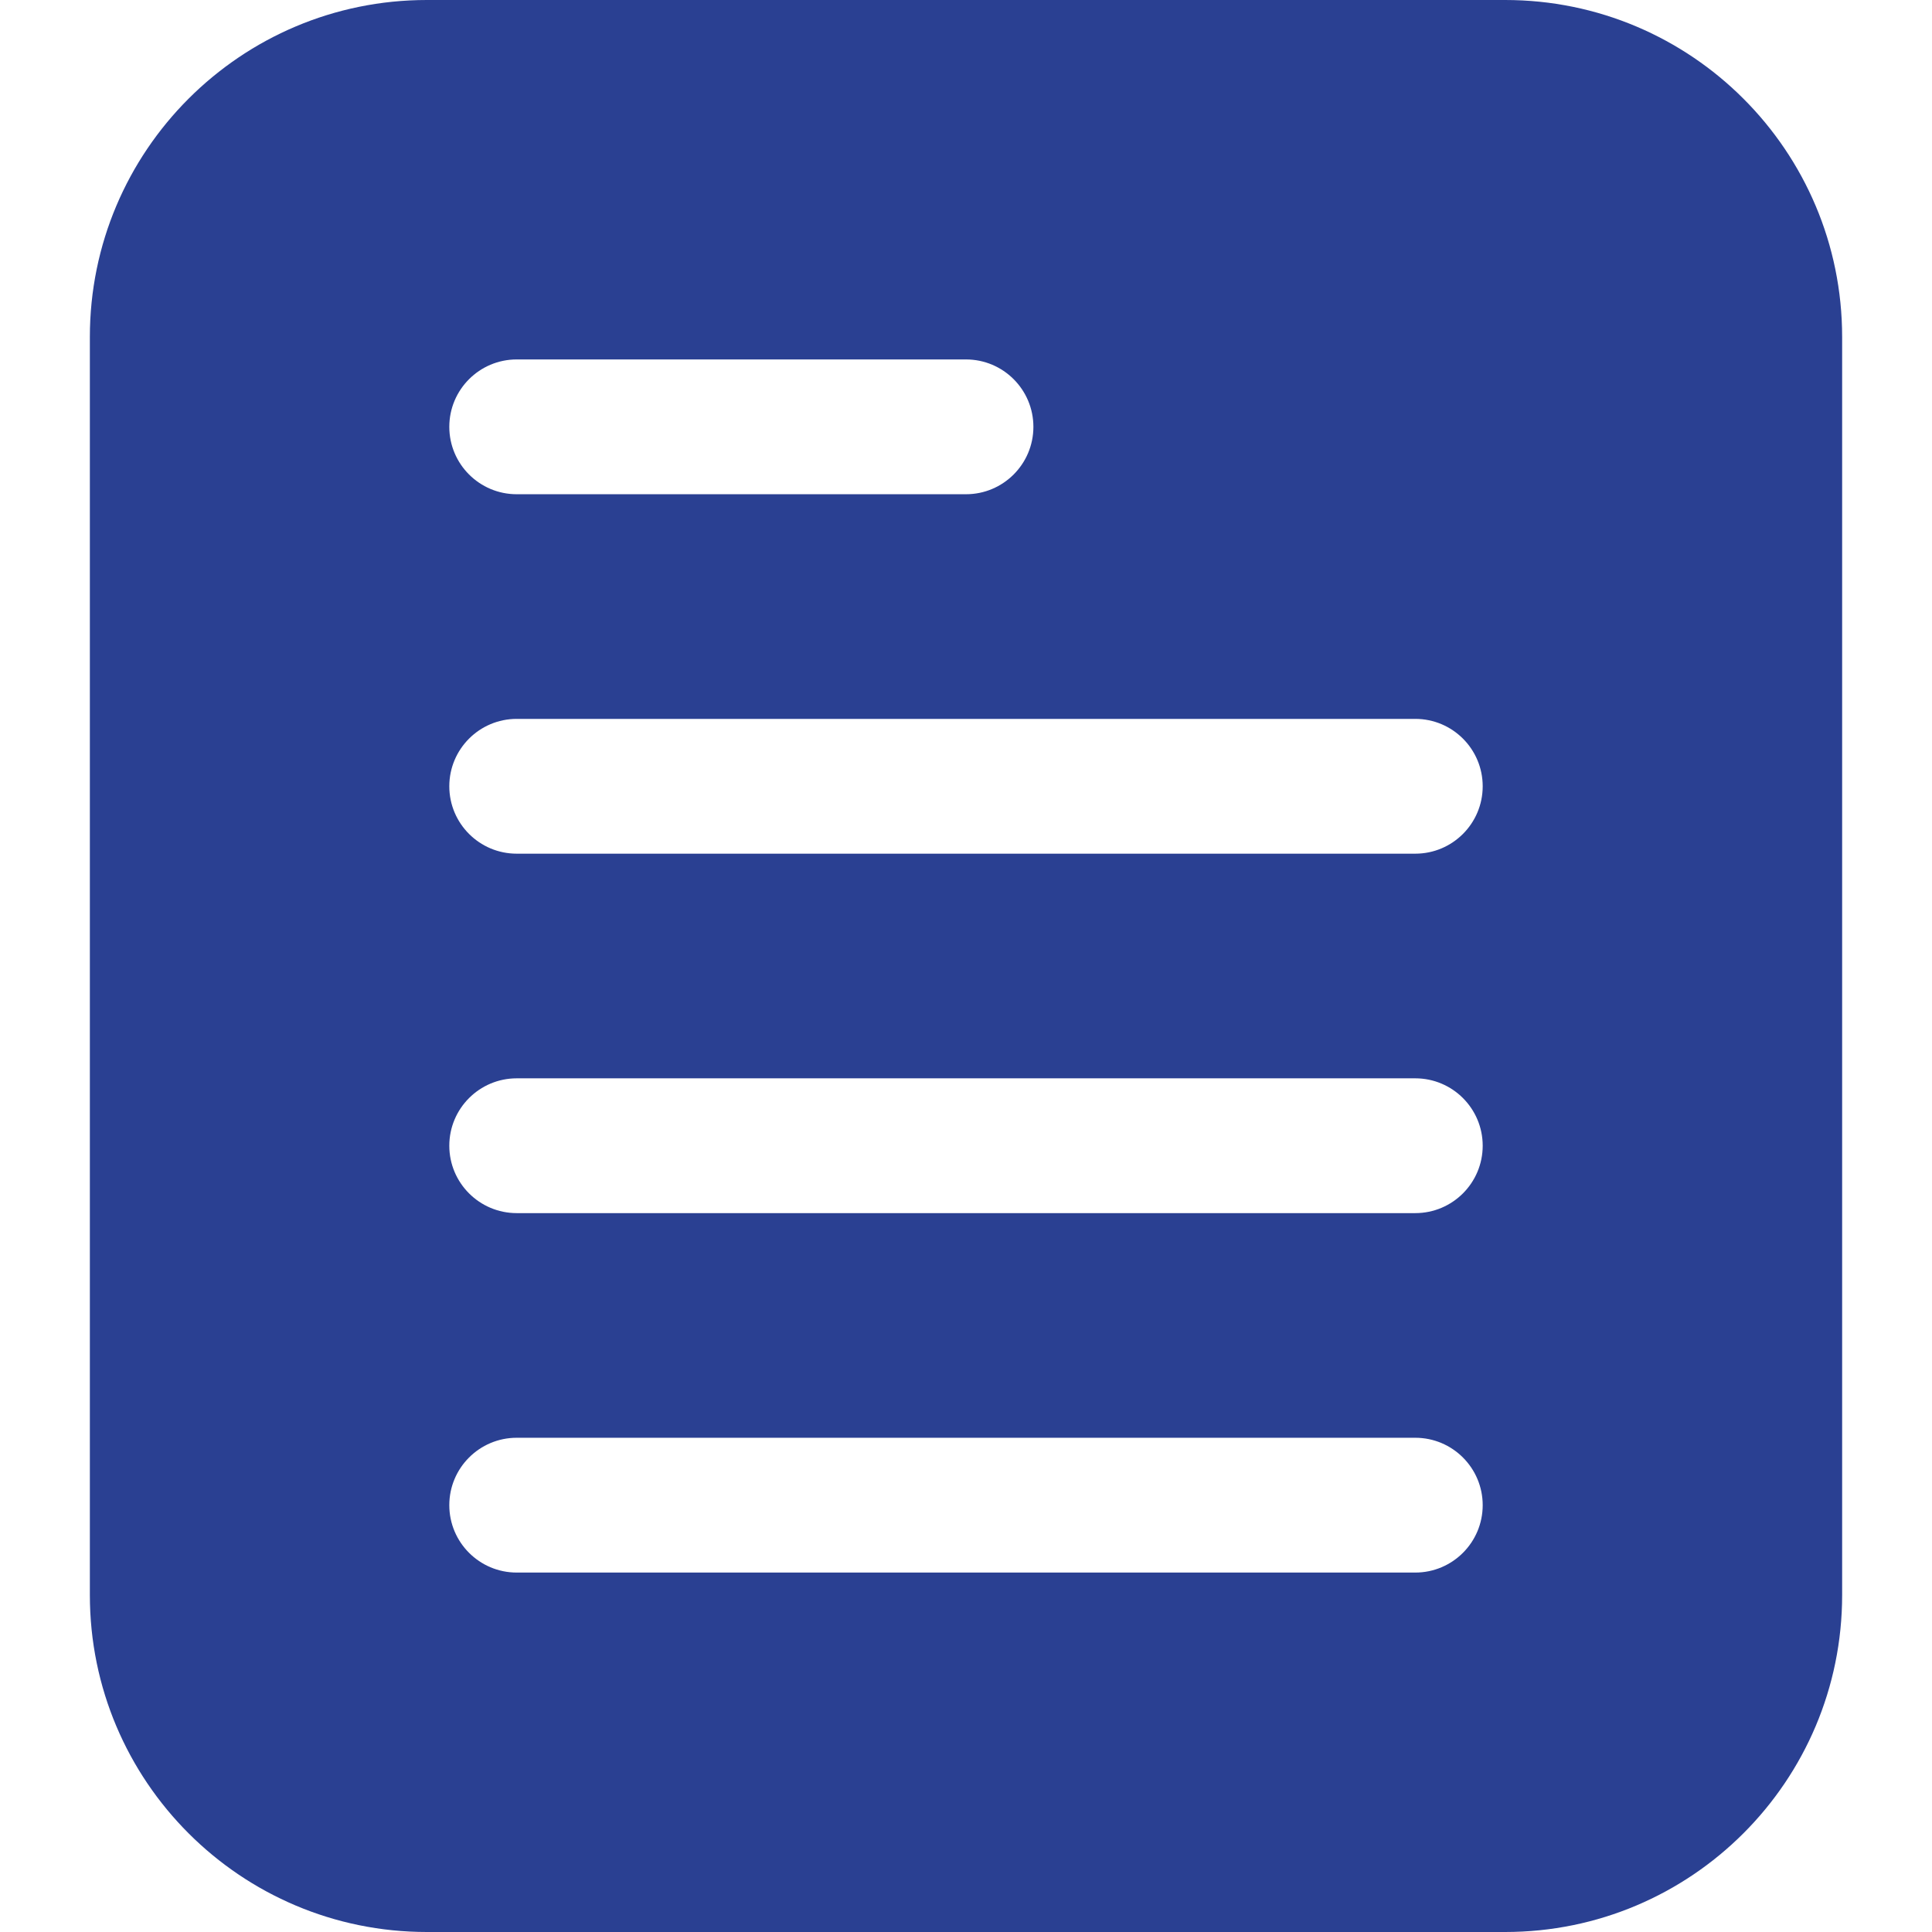
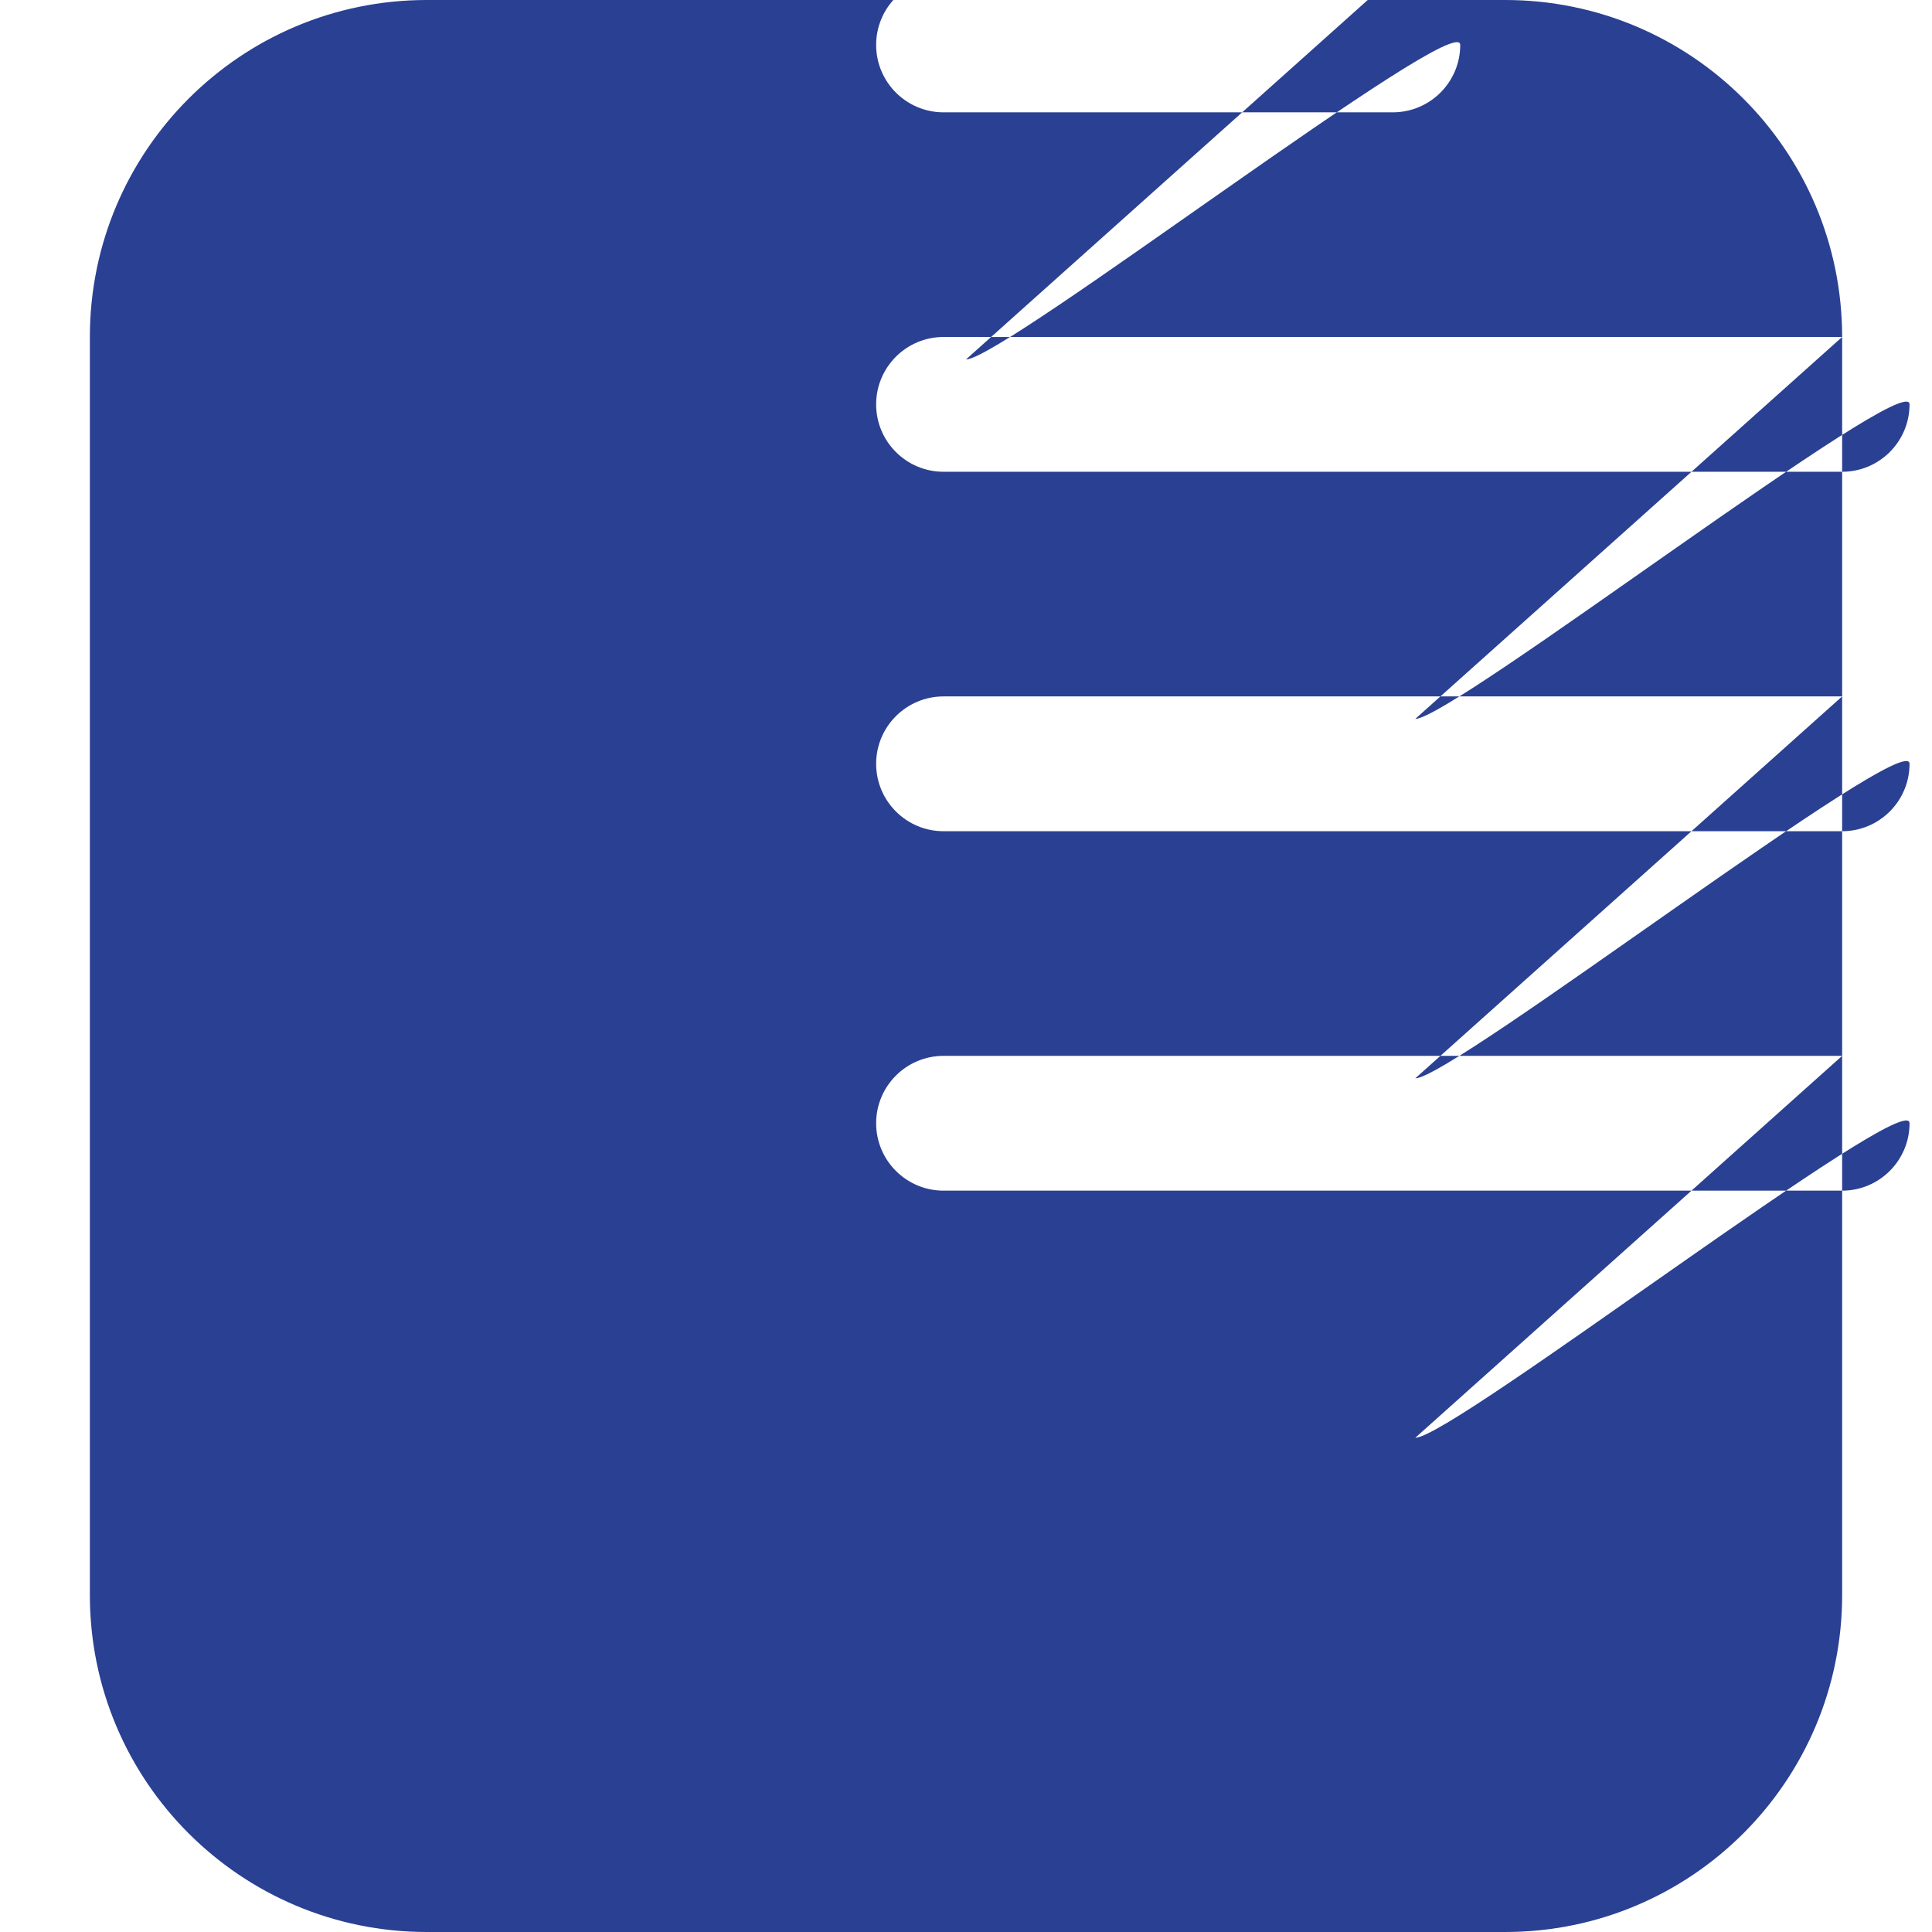
<svg xmlns="http://www.w3.org/2000/svg" version="1.1" width="512" height="512" x="0" y="0" viewBox="0 0 548.25 548.25" style="enable-background:new 0 0 512 512" xml:space="preserve" class="">
  <g>
-     <path fill-rule="evenodd" d="M522.75 95.625v357c0 52.81-42.815 95.625-95.625 95.625h-306c-52.811 0-95.625-42.815-95.625-95.625v-357C25.5 42.814 68.314 0 121.125 0h306c52.81 0 95.625 42.814 95.625 95.625zM401.625 204h-255c-10.557 0-19.125 8.568-19.125 19.125s8.568 19.125 19.125 19.125h255c10.557 0 19.125-8.568 19.125-19.125S412.182 204 401.625 204zm0 102h-255c-10.557 0-19.125 8.568-19.125 19.125s8.568 19.125 19.125 19.125h255c10.557 0 19.125-8.568 19.125-19.125S412.182 306 401.625 306zm-127.5-204h-127.5c-10.557 0-19.125 8.568-19.125 19.125s8.568 19.125 19.125 19.125h127.5c10.557 0 19.125-8.568 19.125-19.125S284.682 102 274.125 102zm127.5 306h-255c-10.557 0-19.125 8.568-19.125 19.125s8.568 19.125 19.125 19.125h255c10.557 0 19.125-8.568 19.125-19.125S412.182 408 401.625 408z" clip-rule="evenodd" fill="#2a4092" opacity="1" data-original="#000000" class="" />
+     <path fill-rule="evenodd" d="M522.75 95.625v357c0 52.81-42.815 95.625-95.625 95.625h-306c-52.811 0-95.625-42.815-95.625-95.625v-357C25.5 42.814 68.314 0 121.125 0h306c52.81 0 95.625 42.814 95.625 95.625zh-255c-10.557 0-19.125 8.568-19.125 19.125s8.568 19.125 19.125 19.125h255c10.557 0 19.125-8.568 19.125-19.125S412.182 204 401.625 204zm0 102h-255c-10.557 0-19.125 8.568-19.125 19.125s8.568 19.125 19.125 19.125h255c10.557 0 19.125-8.568 19.125-19.125S412.182 306 401.625 306zm-127.5-204h-127.5c-10.557 0-19.125 8.568-19.125 19.125s8.568 19.125 19.125 19.125h127.5c10.557 0 19.125-8.568 19.125-19.125S284.682 102 274.125 102zm127.5 306h-255c-10.557 0-19.125 8.568-19.125 19.125s8.568 19.125 19.125 19.125h255c10.557 0 19.125-8.568 19.125-19.125S412.182 408 401.625 408z" clip-rule="evenodd" fill="#2a4092" opacity="1" data-original="#000000" class="" />
  </g>
</svg>